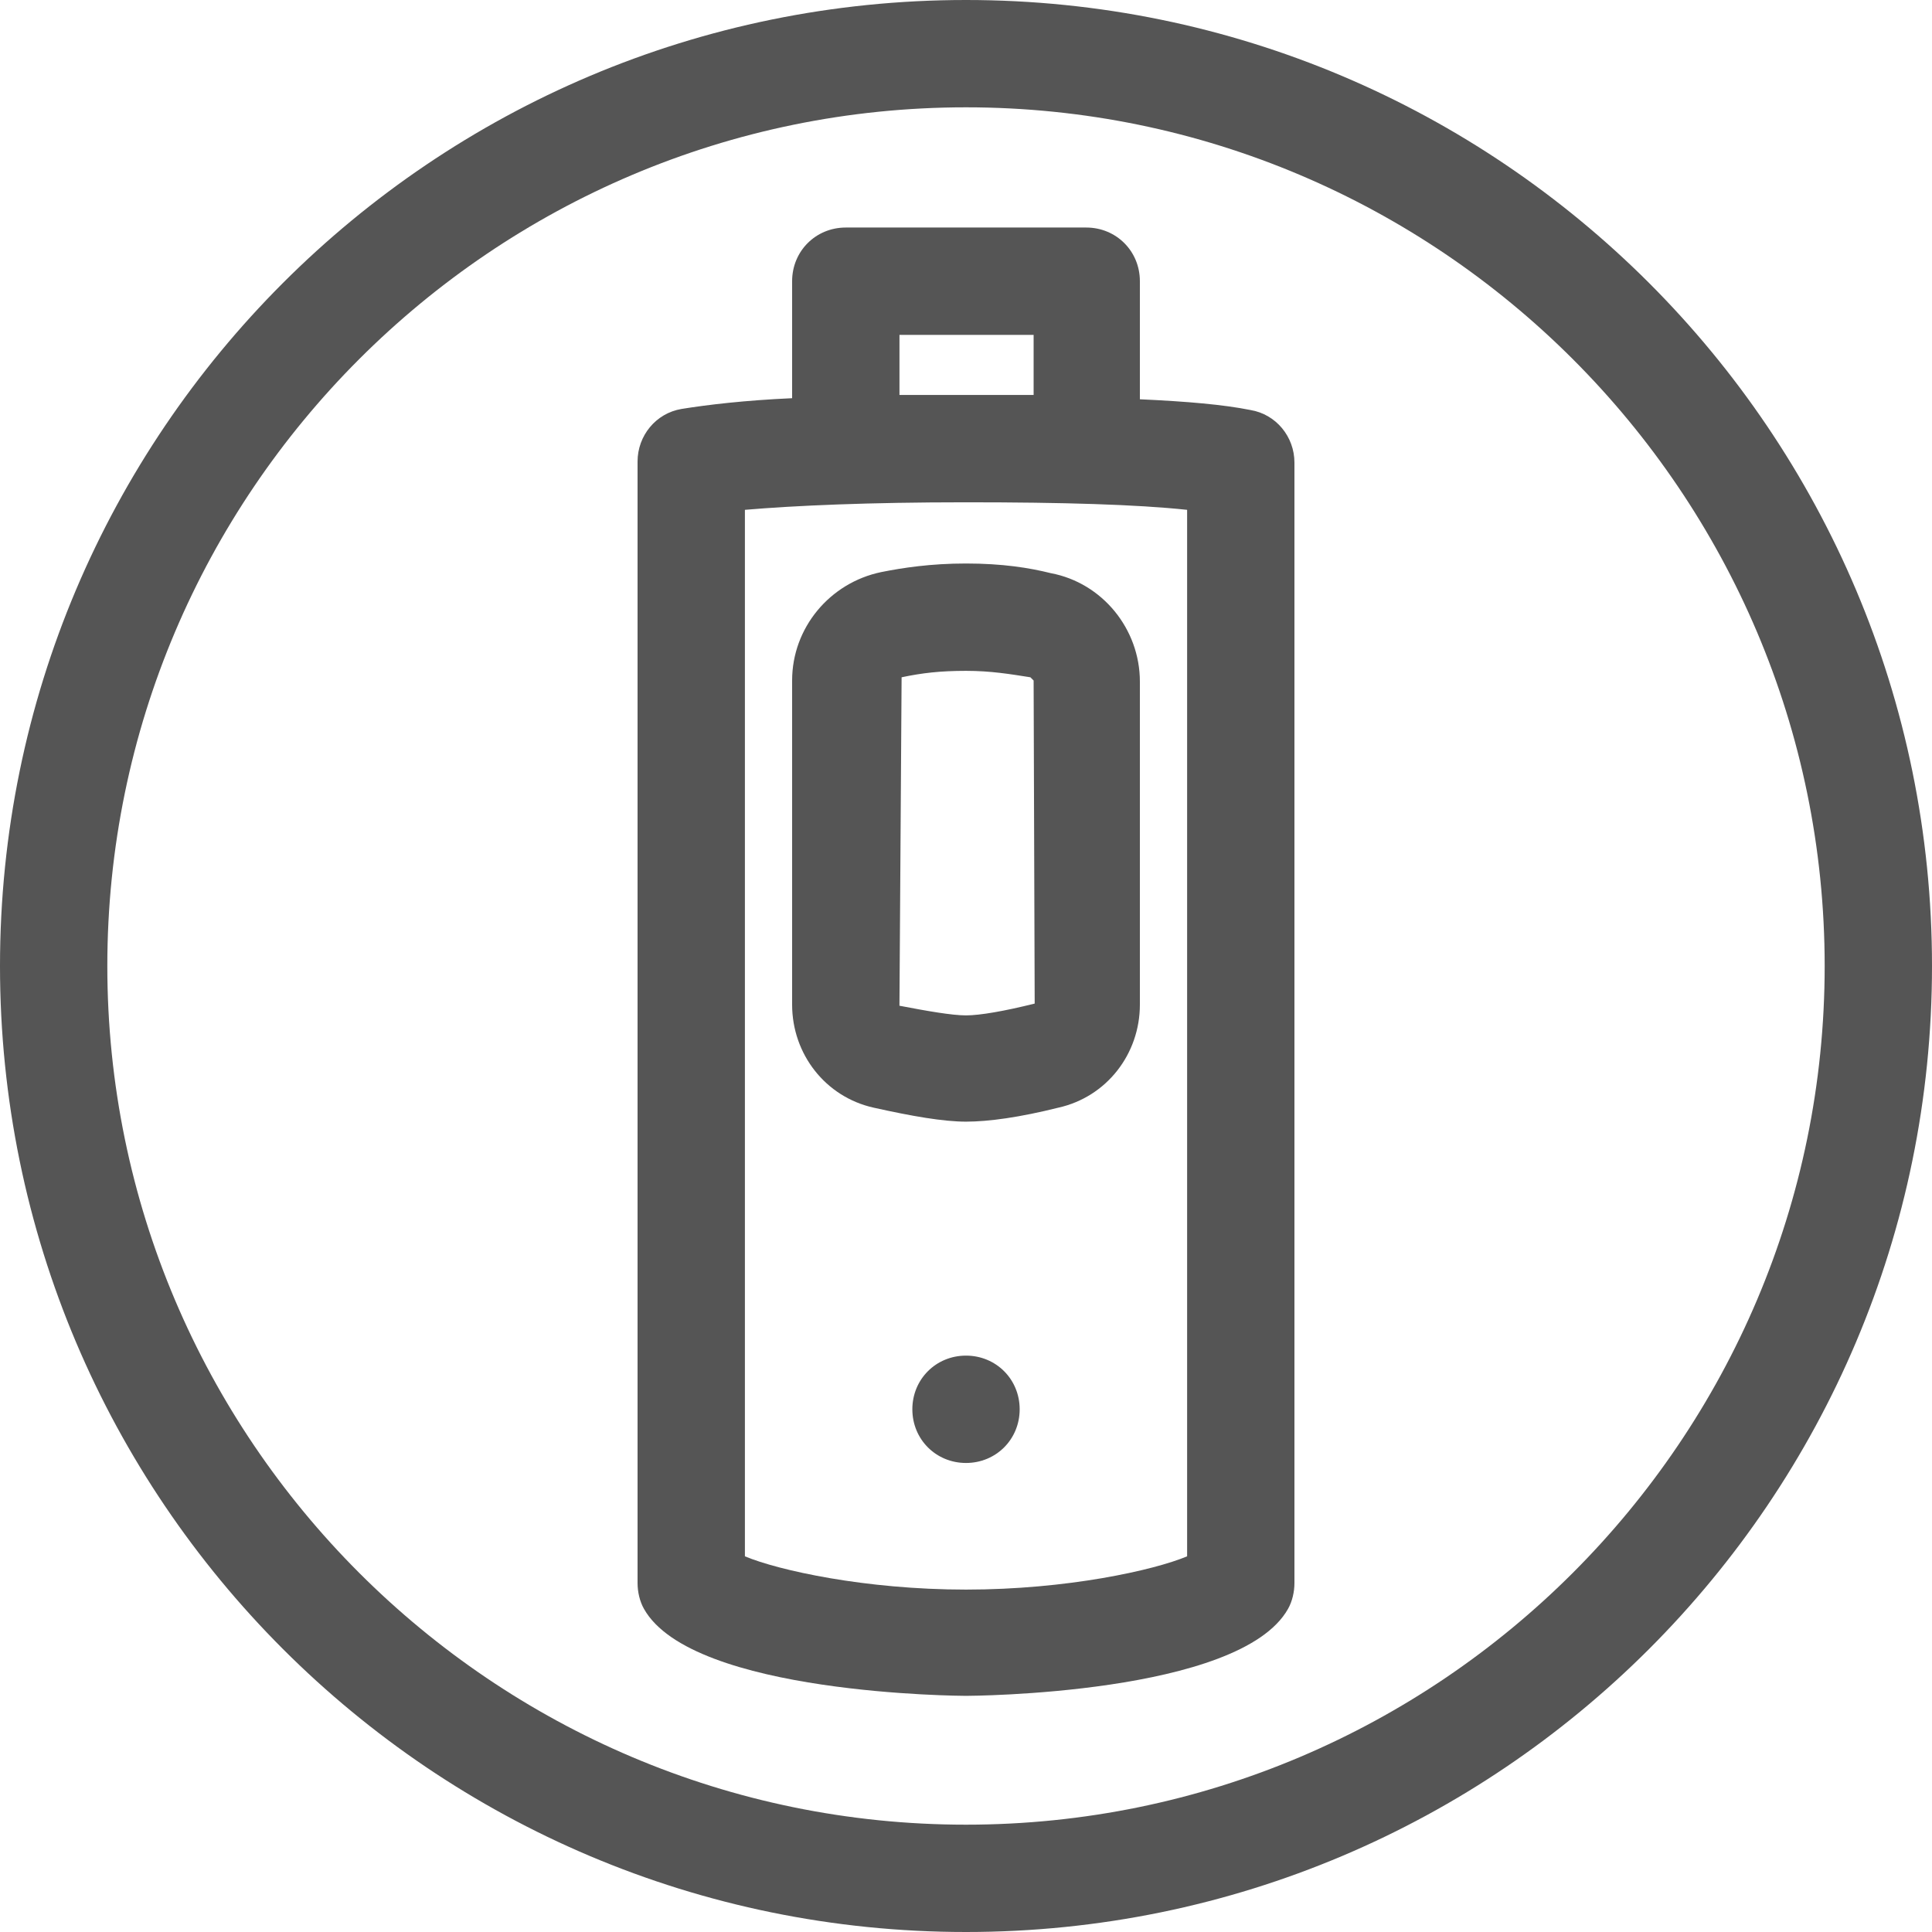
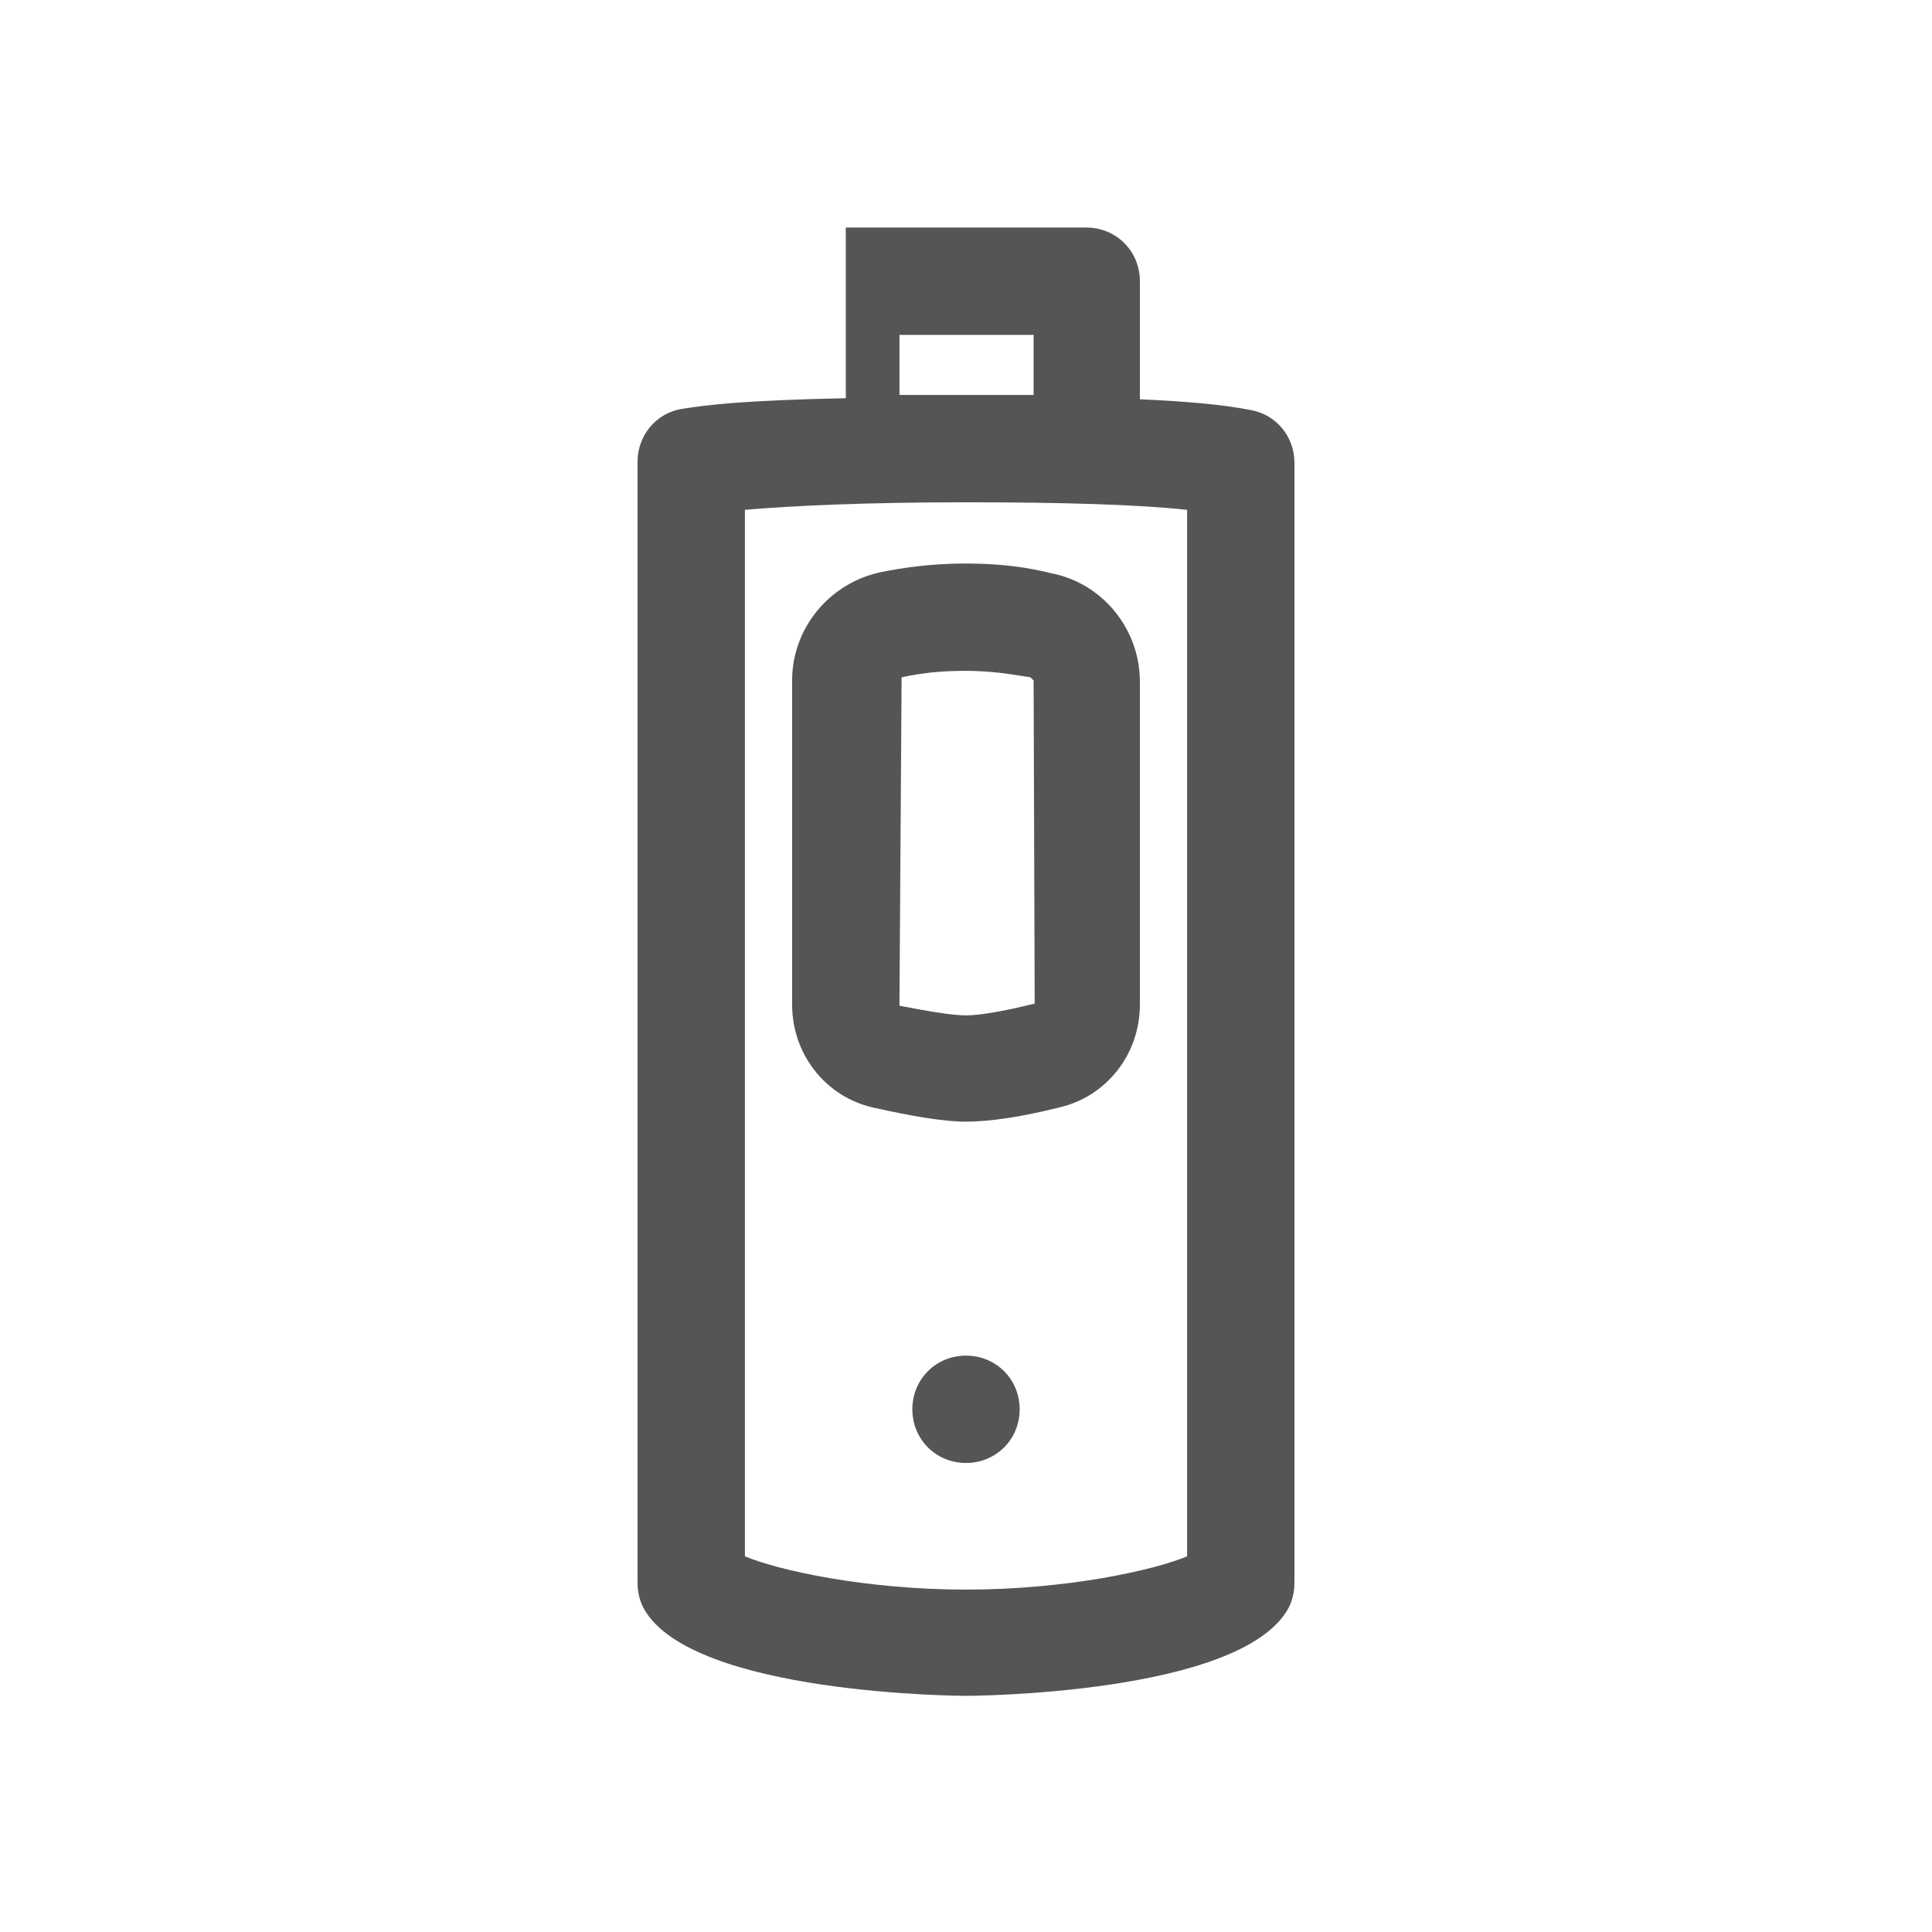
<svg xmlns="http://www.w3.org/2000/svg" width="96" height="96" viewBox="0 0 96 96" fill="none">
-   <path d="M48 5.333C71.52 5.333 90.667 24.48 90.667 48C90.667 71.52 71.52 90.667 48 90.667C24.48 90.667 5.333 71.52 5.333 48C5.333 24.48 24.48 5.333 48 5.333ZM48 0C21.493 0 0 21.493 0 48C0 74.507 21.493 96 48 96C74.507 96 96 74.507 96 48C96 21.493 74.507 0 48 0Z" fill="#555555" />
-   <path d="M62.133 20.373C60.8 20.106 58.987 19.946 56.64 19.84V13.973C56.64 12.479 55.467 11.306 53.974 11.306H42.027C40.533 11.306 39.36 12.479 39.36 13.973V19.786C37.014 19.893 35.2 20.106 33.867 20.32C32.587 20.533 31.68 21.653 31.68 22.933V78.666C31.68 79.093 31.787 79.573 32 79.946C34.4 84.213 47.84 84.266 48 84.266C48.16 84.266 61.6 84.213 64 79.946C64.213 79.573 64.32 79.093 64.32 78.666V22.986C64.32 21.706 63.413 20.586 62.133 20.373ZM44.694 19.626V16.64H51.36V19.626H48.16C48.107 19.626 48.107 19.626 48.053 19.626C48 19.626 48 19.626 47.947 19.626H44.694ZM58.987 77.333C57.334 78.026 53.014 78.986 48 78.986C42.987 78.986 38.667 78.026 37.014 77.333V25.333C39.52 25.119 43.2 24.959 47.947 24.959H48.053C52.8 24.959 56.48 25.066 58.987 25.333V77.333V77.333Z" fill="#555555" />
+   <path d="M62.133 20.373C60.8 20.106 58.987 19.946 56.64 19.84V13.973C56.64 12.479 55.467 11.306 53.974 11.306H42.027V19.786C37.014 19.893 35.2 20.106 33.867 20.32C32.587 20.533 31.68 21.653 31.68 22.933V78.666C31.68 79.093 31.787 79.573 32 79.946C34.4 84.213 47.84 84.266 48 84.266C48.16 84.266 61.6 84.213 64 79.946C64.213 79.573 64.32 79.093 64.32 78.666V22.986C64.32 21.706 63.413 20.586 62.133 20.373ZM44.694 19.626V16.64H51.36V19.626H48.16C48.107 19.626 48.107 19.626 48.053 19.626C48 19.626 48 19.626 47.947 19.626H44.694ZM58.987 77.333C57.334 78.026 53.014 78.986 48 78.986C42.987 78.986 38.667 78.026 37.014 77.333V25.333C39.52 25.119 43.2 24.959 47.947 24.959H48.053C52.8 24.959 56.48 25.066 58.987 25.333V77.333V77.333Z" fill="#555555" />
  <path d="M48 28C46.24 28 44.853 28.214 43.786 28.427C41.227 28.96 39.36 31.2 39.36 33.814V49.92C39.36 52.374 41.013 54.507 43.413 55.04C45.333 55.467 46.88 55.734 48 55.734C49.12 55.734 50.666 55.52 52.587 55.04C54.986 54.507 56.64 52.374 56.64 49.92V33.867C56.64 31.254 54.773 28.96 52.213 28.48C51.147 28.214 49.813 28 48 28ZM48 50.454C47.306 50.454 46.08 50.24 44.693 49.974L44.8 33.654C45.813 33.44 46.72 33.334 48 33.334C49.227 33.334 50.187 33.494 51.2 33.654L51.36 33.814L51.413 49.867C49.92 50.24 48.693 50.454 48 50.454Z" fill="#555555" />
  <path d="M48 67.36C46.507 67.36 45.334 68.534 45.334 70.027C45.334 71.52 46.507 72.694 48 72.694C49.493 72.694 50.667 71.52 50.667 70.027C50.667 68.534 49.493 67.36 48 67.36Z" fill="#555555" />
</svg>